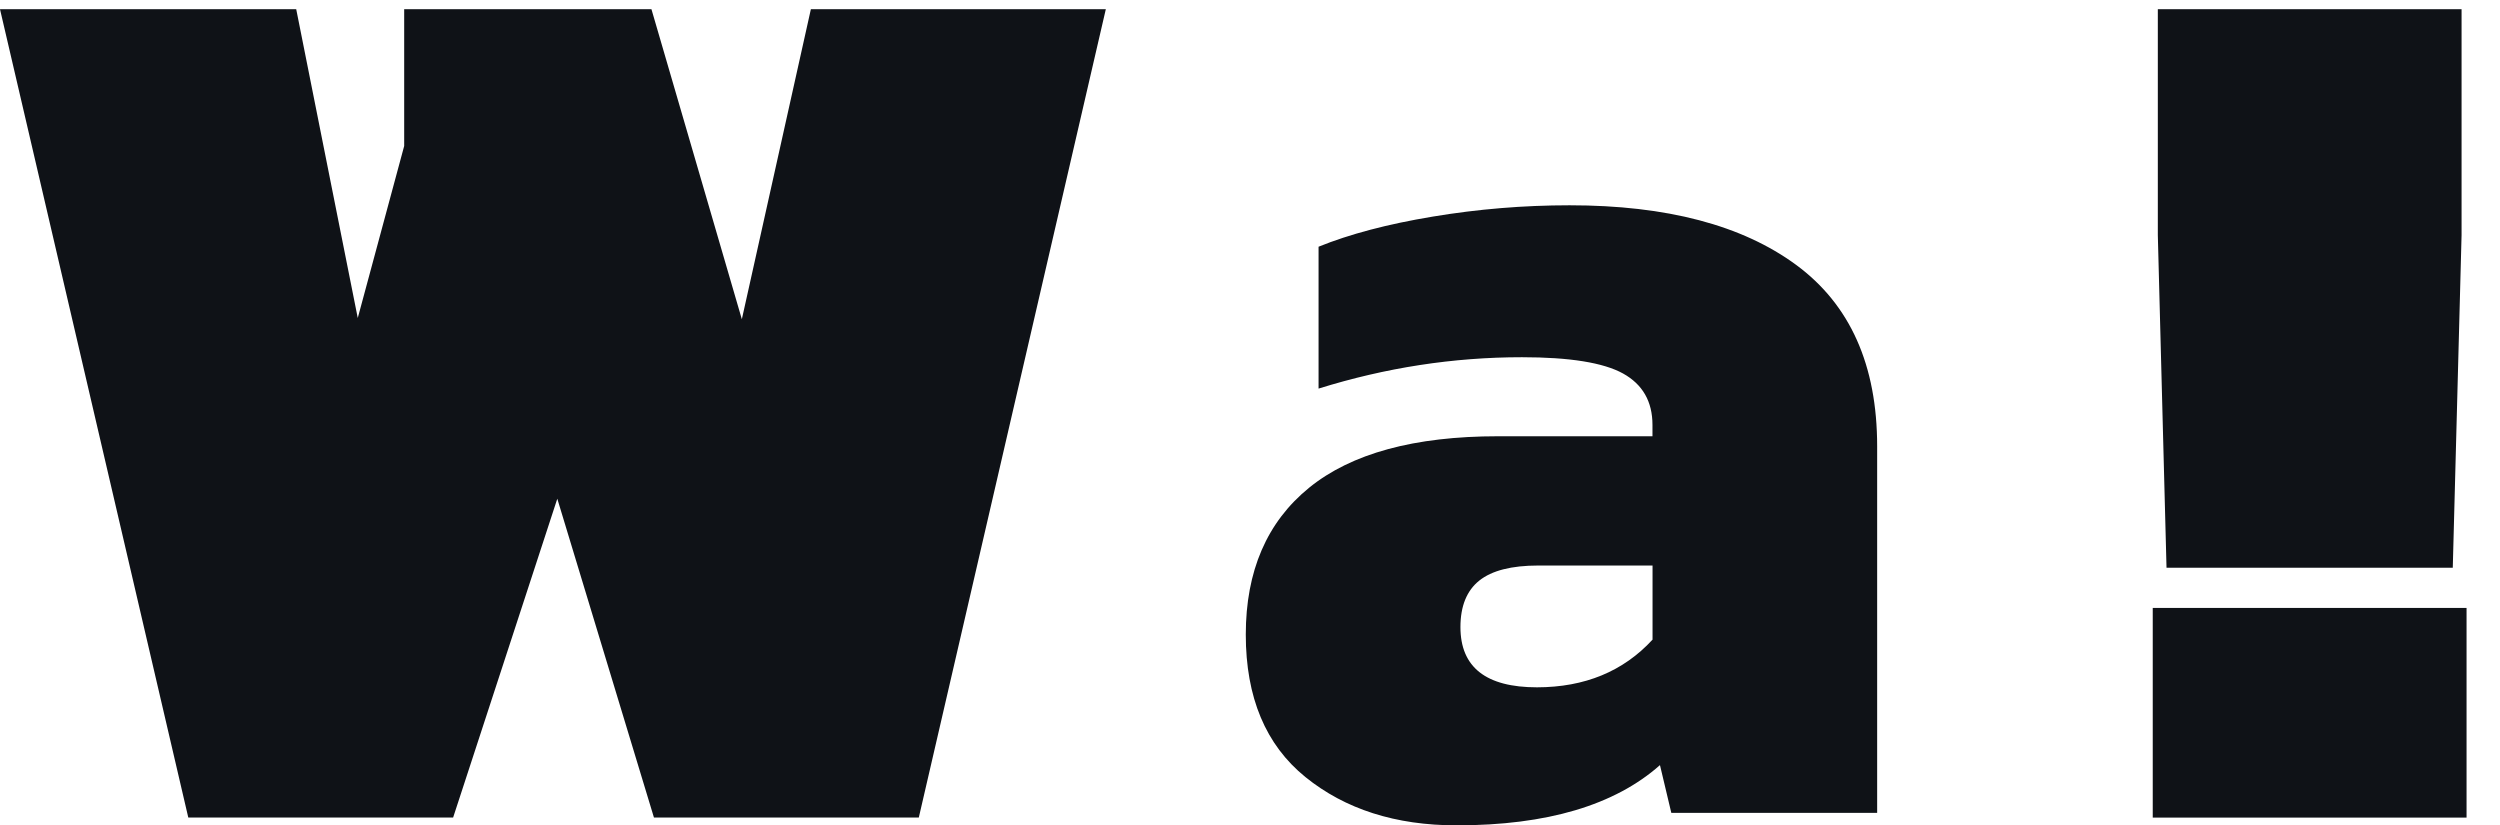
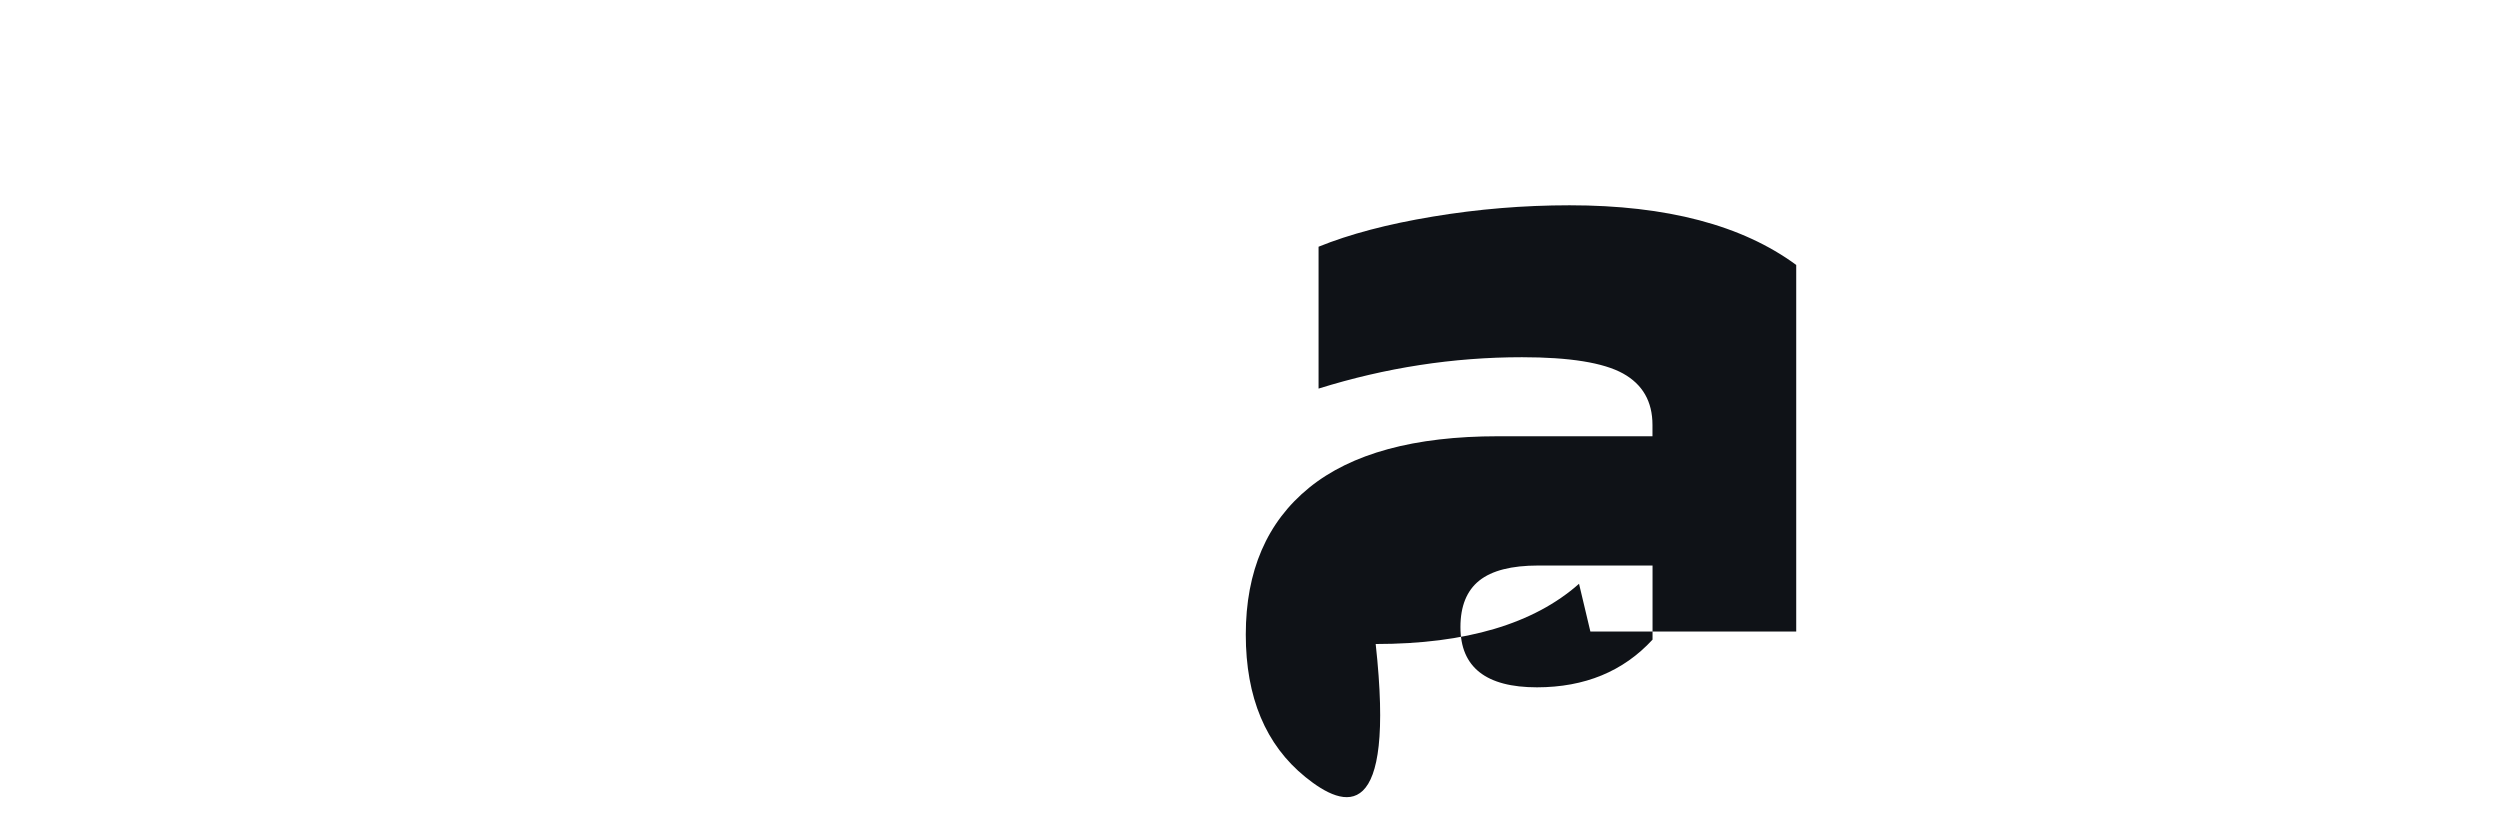
<svg xmlns="http://www.w3.org/2000/svg" version="1.1" id="Calque_1" x="0px" y="0px" width="74.75px" height="24.678px" viewBox="0 0 74.75 24.678" enable-background="new 0 0 74.75 24.678" xml:space="preserve">
-   <path fill="#0F1217" d="M0,0.276h8.857l1.84,9.232l1.388-5.143v-4.09h7.393l2.703,9.27l2.064-9.27h8.819l-5.592,24.17h-7.919  l-2.89-9.533l-3.115,9.533H5.63L0,0.276z" />
  <g>
-     <path fill="#0F1217" d="M64.367,18.177h9.383v6.269h-9.383V18.177z M64.519,7.031V0.275h9.082v6.756l-0.263,9.945h-8.559   L64.519,7.031z" />
-   </g>
-   <path fill="#0F1217" d="M39.032,23.234c-1.188-0.962-1.783-2.383-1.783-4.26c0-1.9,0.632-3.365,1.895-4.392  c1.263-1.025,3.146-1.538,5.648-1.538h4.617v-0.338c0-0.7-0.293-1.213-0.881-1.539c-0.588-0.324-1.596-0.486-3.021-0.486  c-2.053,0-4.08,0.313-6.082,0.938V7.377c0.926-0.376,2.064-0.677,3.416-0.901c1.351-0.225,2.715-0.338,4.09-0.338  c2.903,0,5.161,0.595,6.776,1.784c1.612,1.188,2.42,2.996,2.42,5.422v10.96h-6.155l-0.339-1.427  c-1.352,1.198-3.377,1.801-6.08,1.801C41.728,24.678,40.22,24.195,39.032,23.234z M49.411,19.125v-2.216h-3.416  c-0.801,0-1.388,0.15-1.765,0.451c-0.375,0.3-0.563,0.765-0.563,1.39c0,1.2,0.764,1.801,2.29,1.801  C47.383,20.549,48.536,20.075,49.411,19.125z" />
+     </g>
+   <path fill="#0F1217" d="M39.032,23.234c-1.188-0.962-1.783-2.383-1.783-4.26c0-1.9,0.632-3.365,1.895-4.392  c1.263-1.025,3.146-1.538,5.648-1.538h4.617v-0.338c0-0.7-0.293-1.213-0.881-1.539c-0.588-0.324-1.596-0.486-3.021-0.486  c-2.053,0-4.08,0.313-6.082,0.938V7.377c0.926-0.376,2.064-0.677,3.416-0.901c1.351-0.225,2.715-0.338,4.09-0.338  c2.903,0,5.161,0.595,6.776,1.784v10.96h-6.155l-0.339-1.427  c-1.352,1.198-3.377,1.801-6.08,1.801C41.728,24.678,40.22,24.195,39.032,23.234z M49.411,19.125v-2.216h-3.416  c-0.801,0-1.388,0.15-1.765,0.451c-0.375,0.3-0.563,0.765-0.563,1.39c0,1.2,0.764,1.801,2.29,1.801  C47.383,20.549,48.536,20.075,49.411,19.125z" />
</svg>